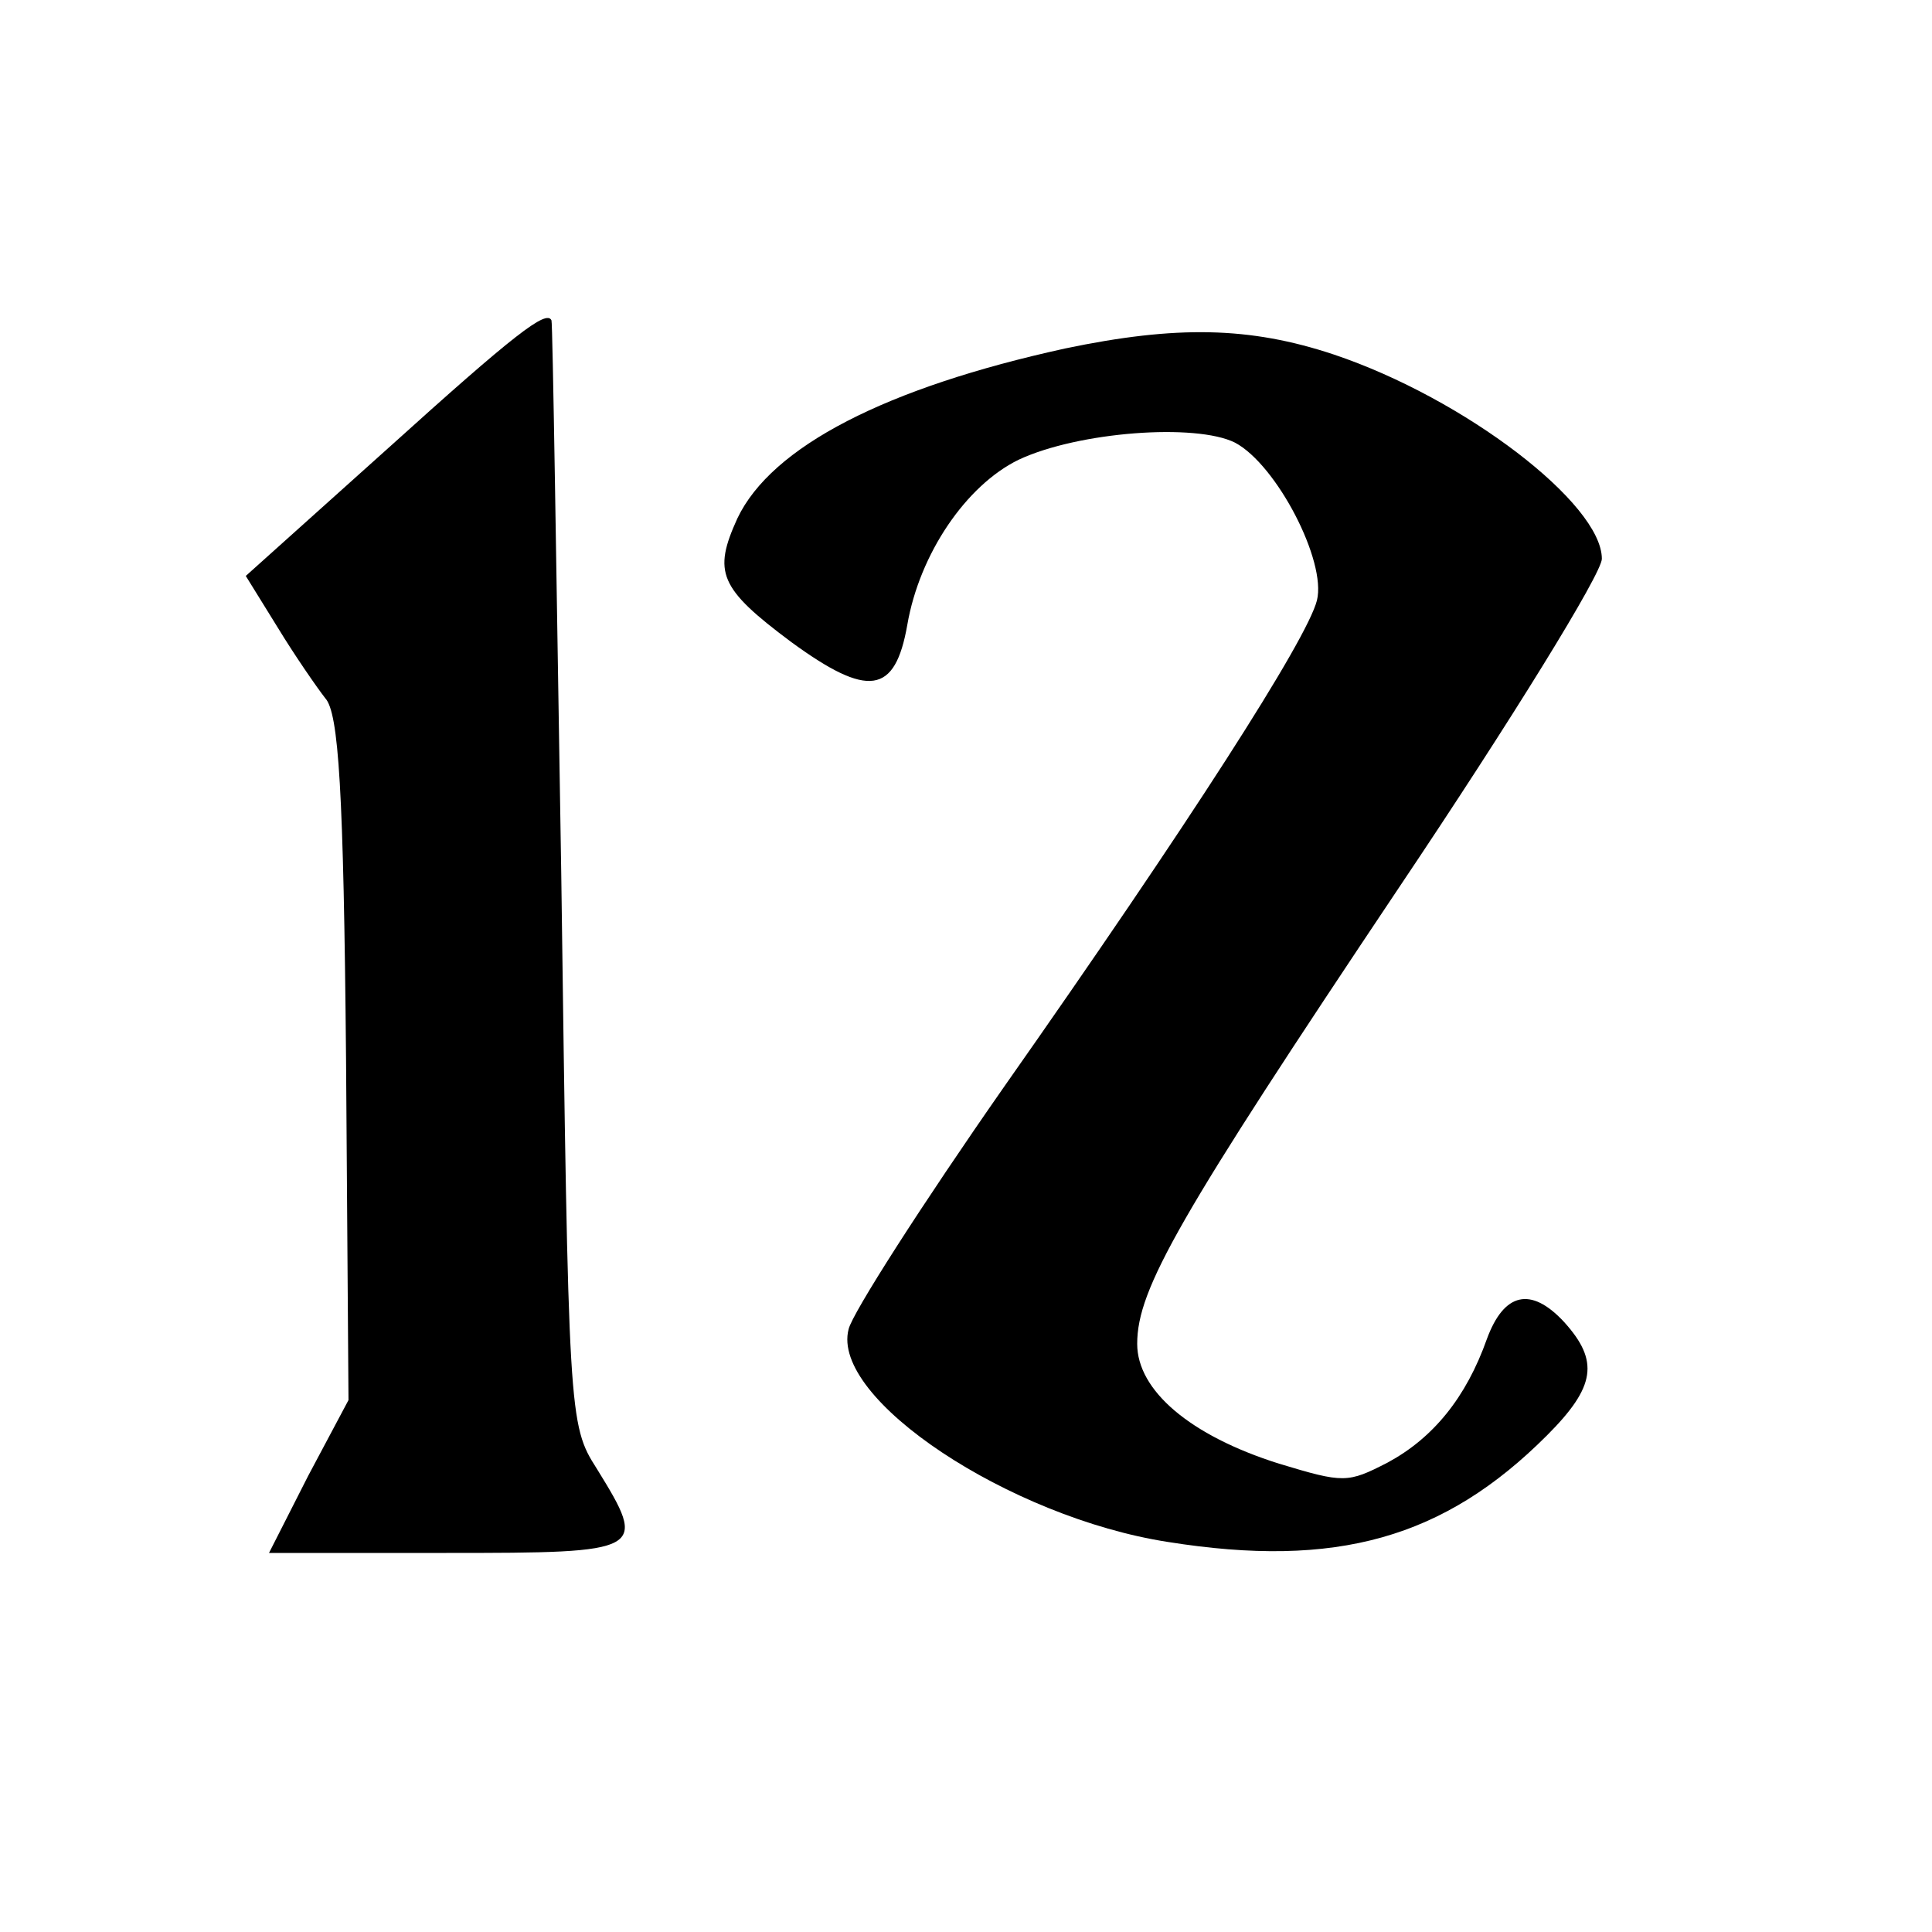
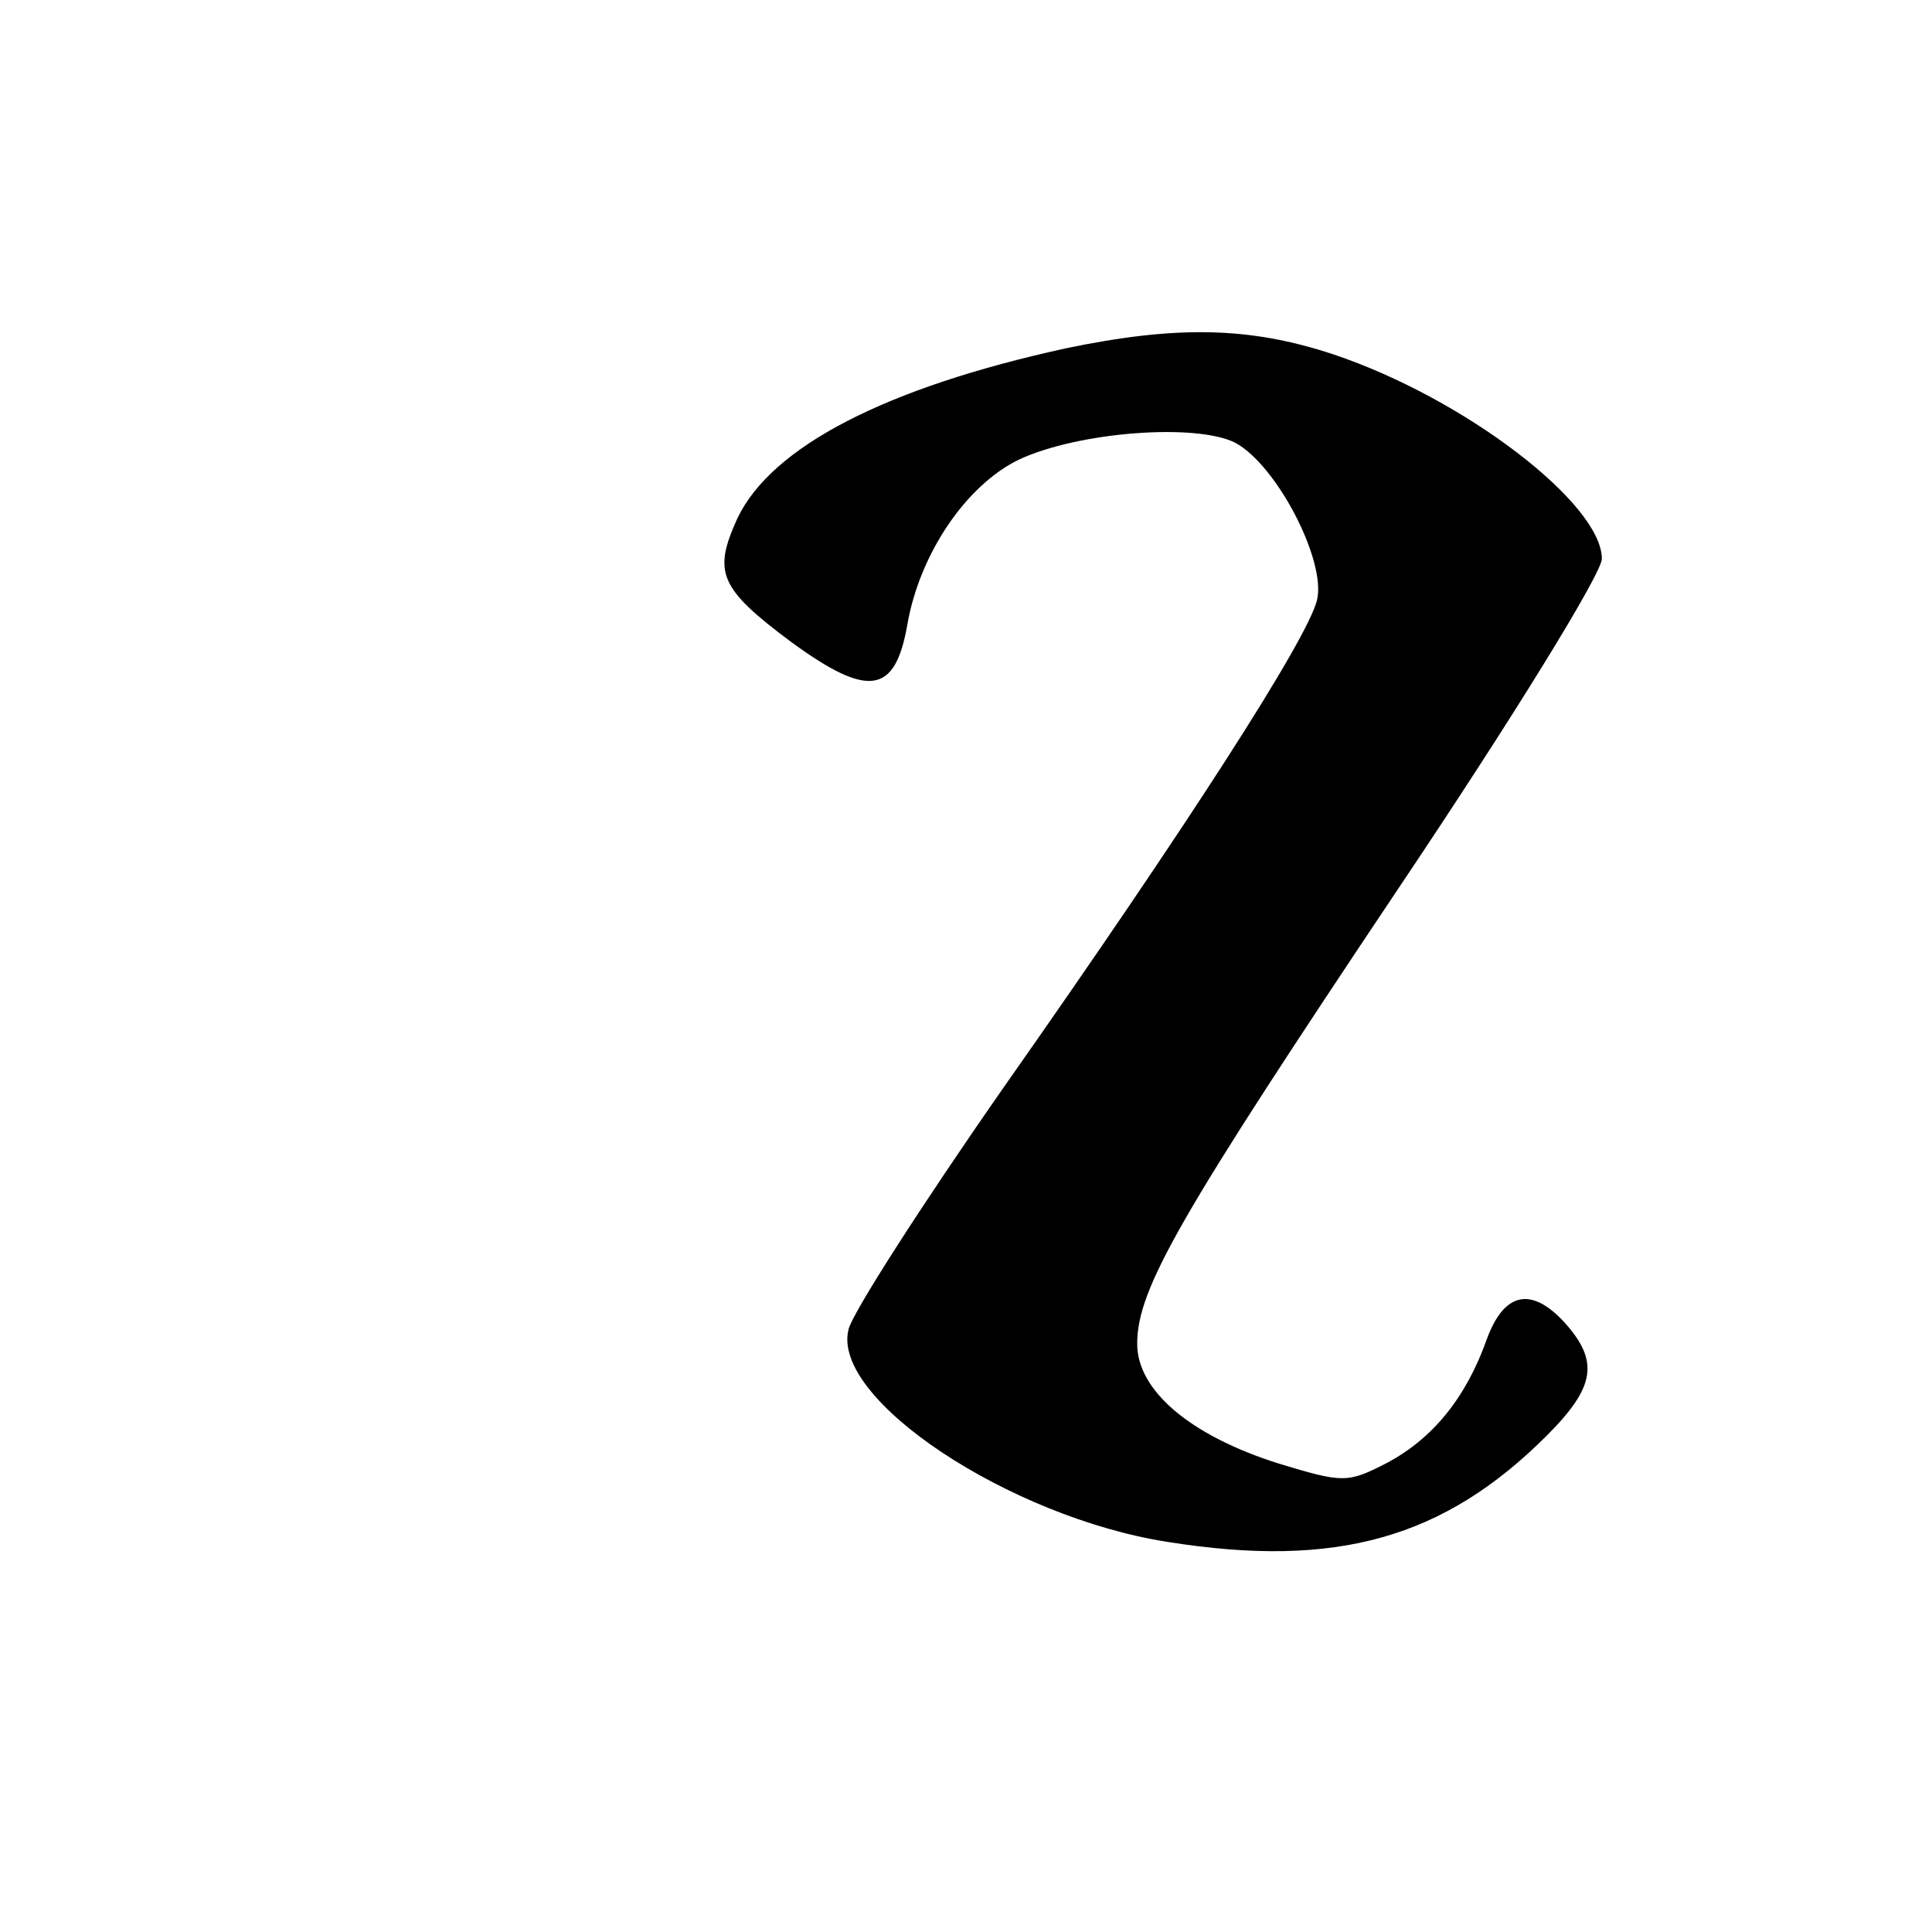
<svg xmlns="http://www.w3.org/2000/svg" version="1.0" width="118pt" height="118pt" viewBox="0 0 158 158" preserveAspectRatio="xMidYMid meet">
  <g transform="translate(0,158) scale(0.1,-0.1)" fill="#000000" stroke="none">
-     <path d="M318 1214 l-117 -105 26 -42 c14 -23 32 -49 39 -58 11 -12 15 -75 17 -295 l2 -279 -33 -62 -32 -63 145 0 c163 0 165 1 123 69 -23 36 -23 42 -29 486 -4 248 -7 451 -8 453 -4 9 -30 -11 -133 -104z" />
    <path d="M871 1295 c-146 -32 -240 -80 -268 -139 -20 -44 -15 -57 44 -101 63 -46 85 -43 95 14 10 58 48 114 91 135 49 23 145 30 177 14 34 -18 75 -97 67 -129 -8 -32 -105 -183 -256 -398 -67 -96 -124 -185 -127 -198 -15 -57 132 -154 261 -174 138 -22 226 3 310 87 40 40 43 61 14 93 -27 29 -49 24 -63 -14 -17 -48 -44 -81 -81 -101 -33 -17 -36 -17 -89 -1 -73 23 -116 60 -116 98 0 45 34 104 214 373 92 137 166 257 166 269 0 45 -112 131 -219 167 -69 23 -129 24 -220 5z" />
  </g>
</svg>